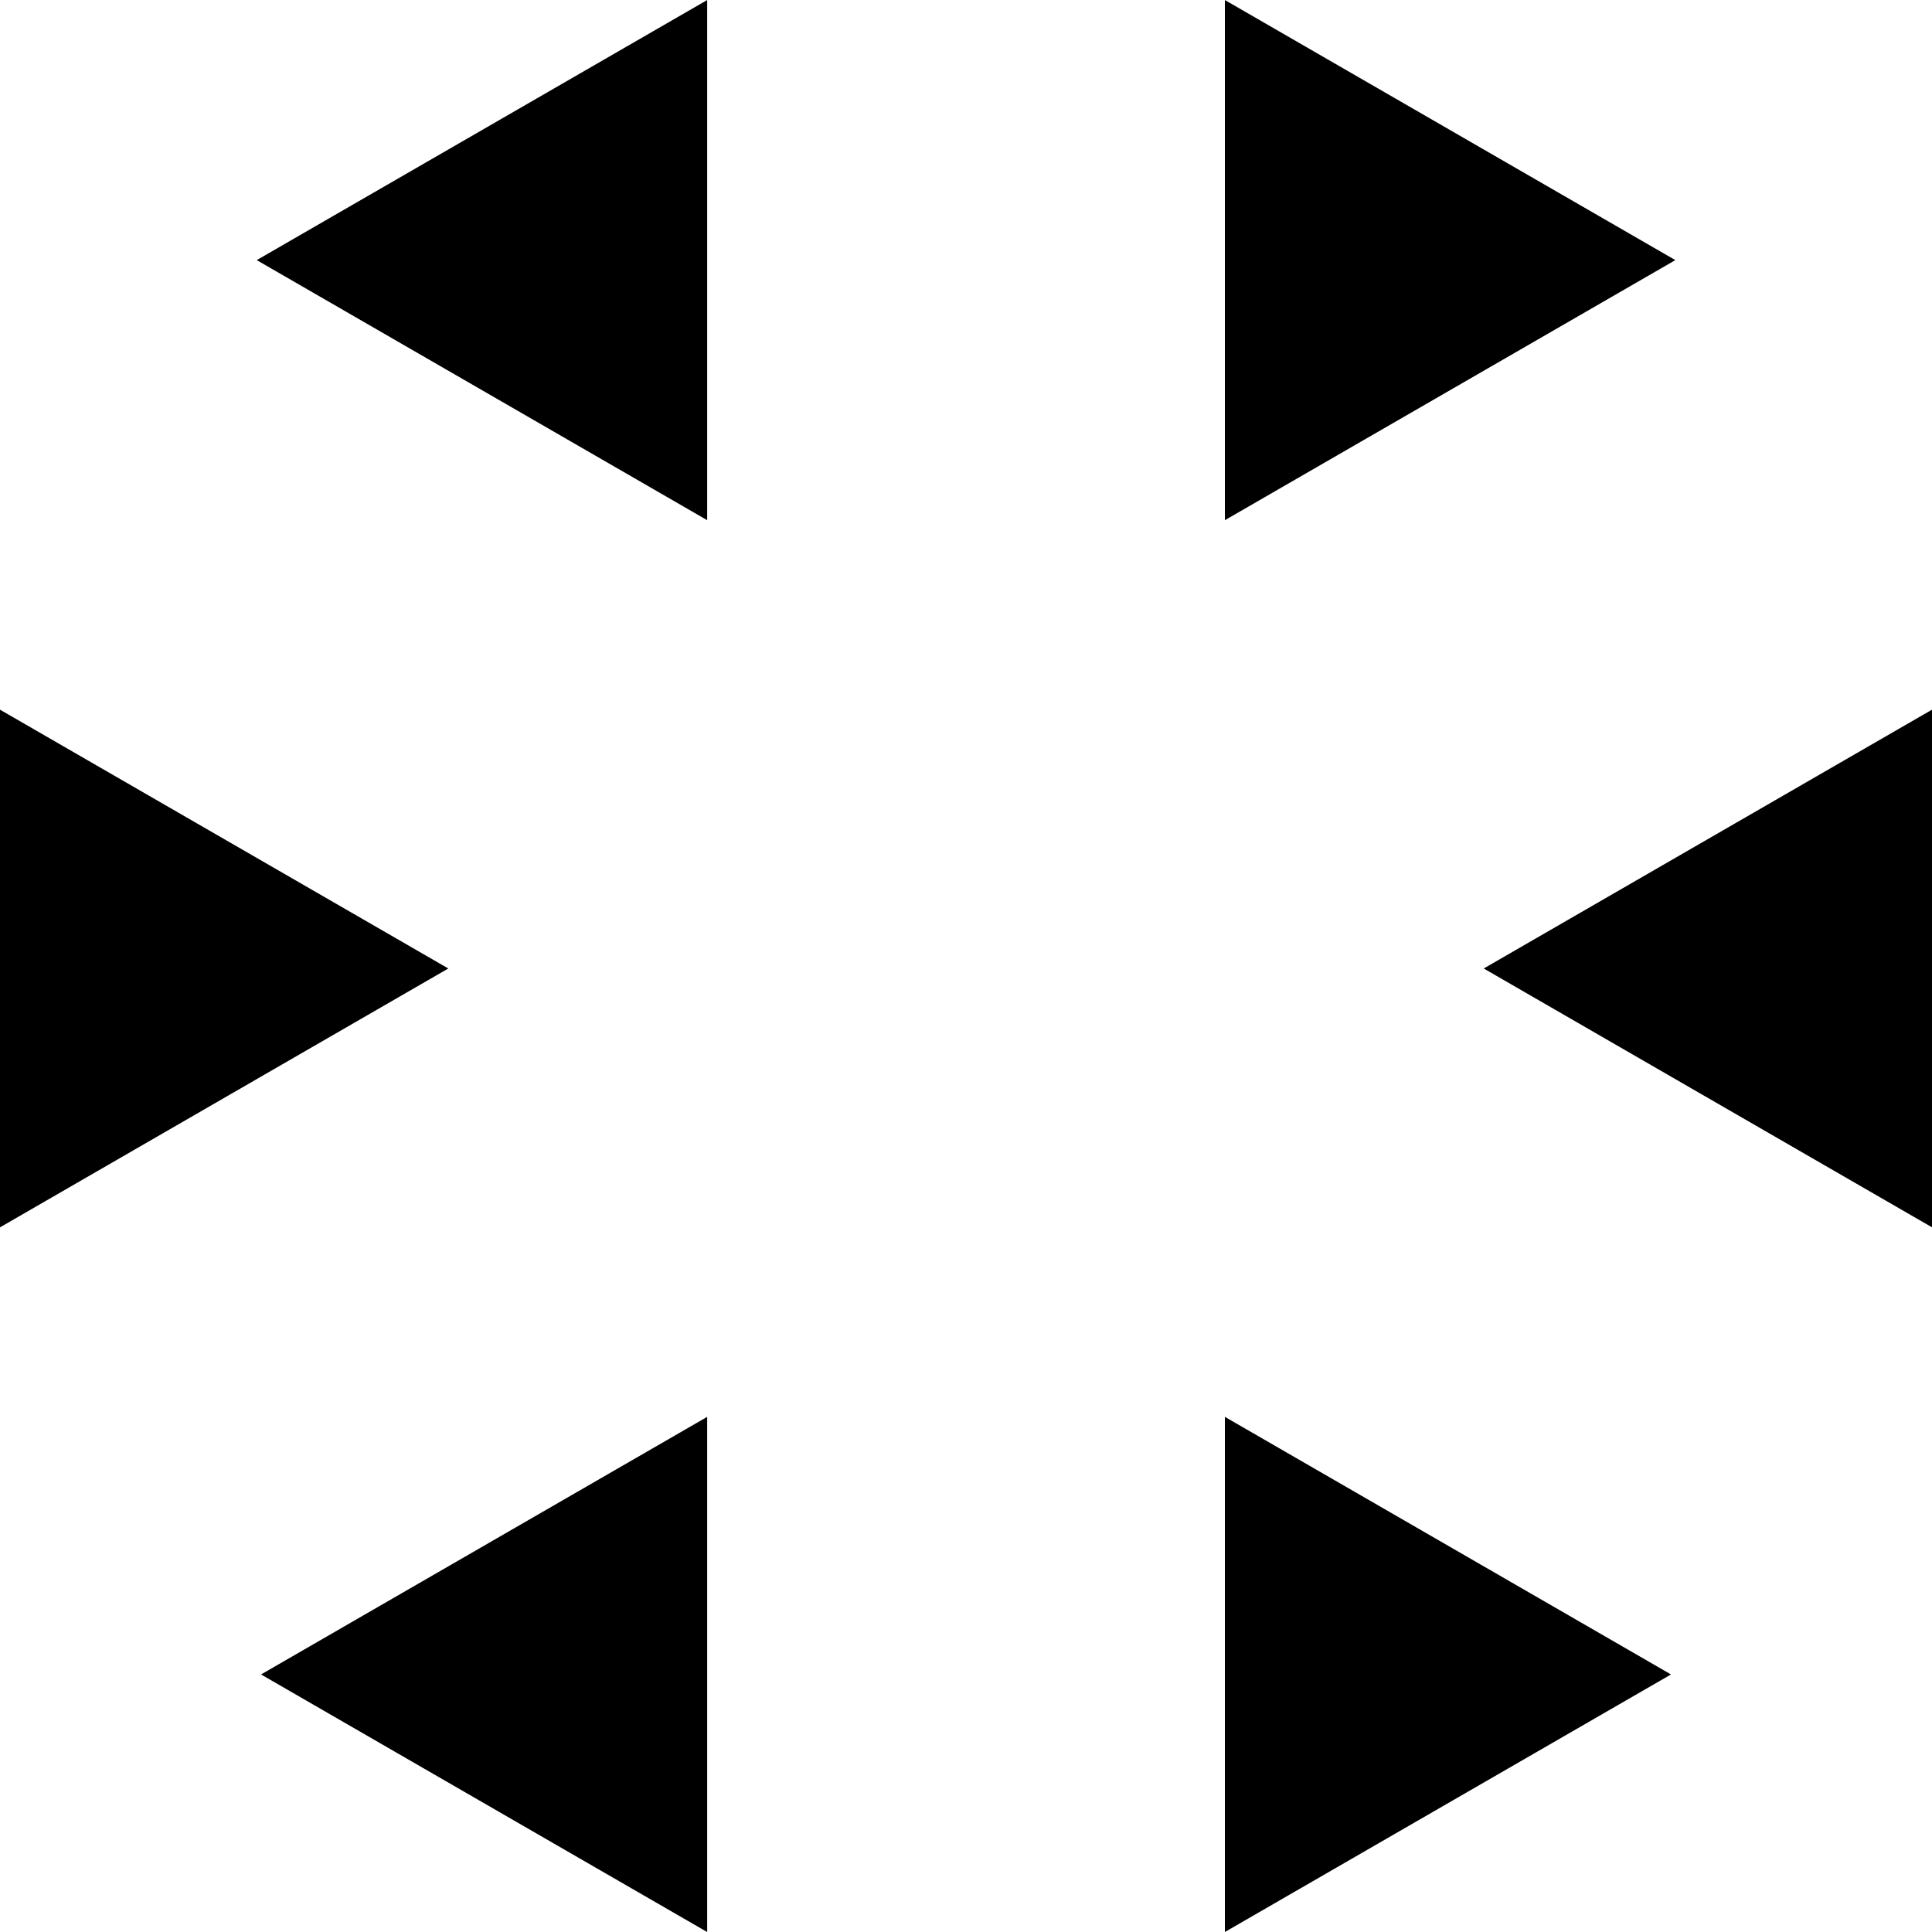
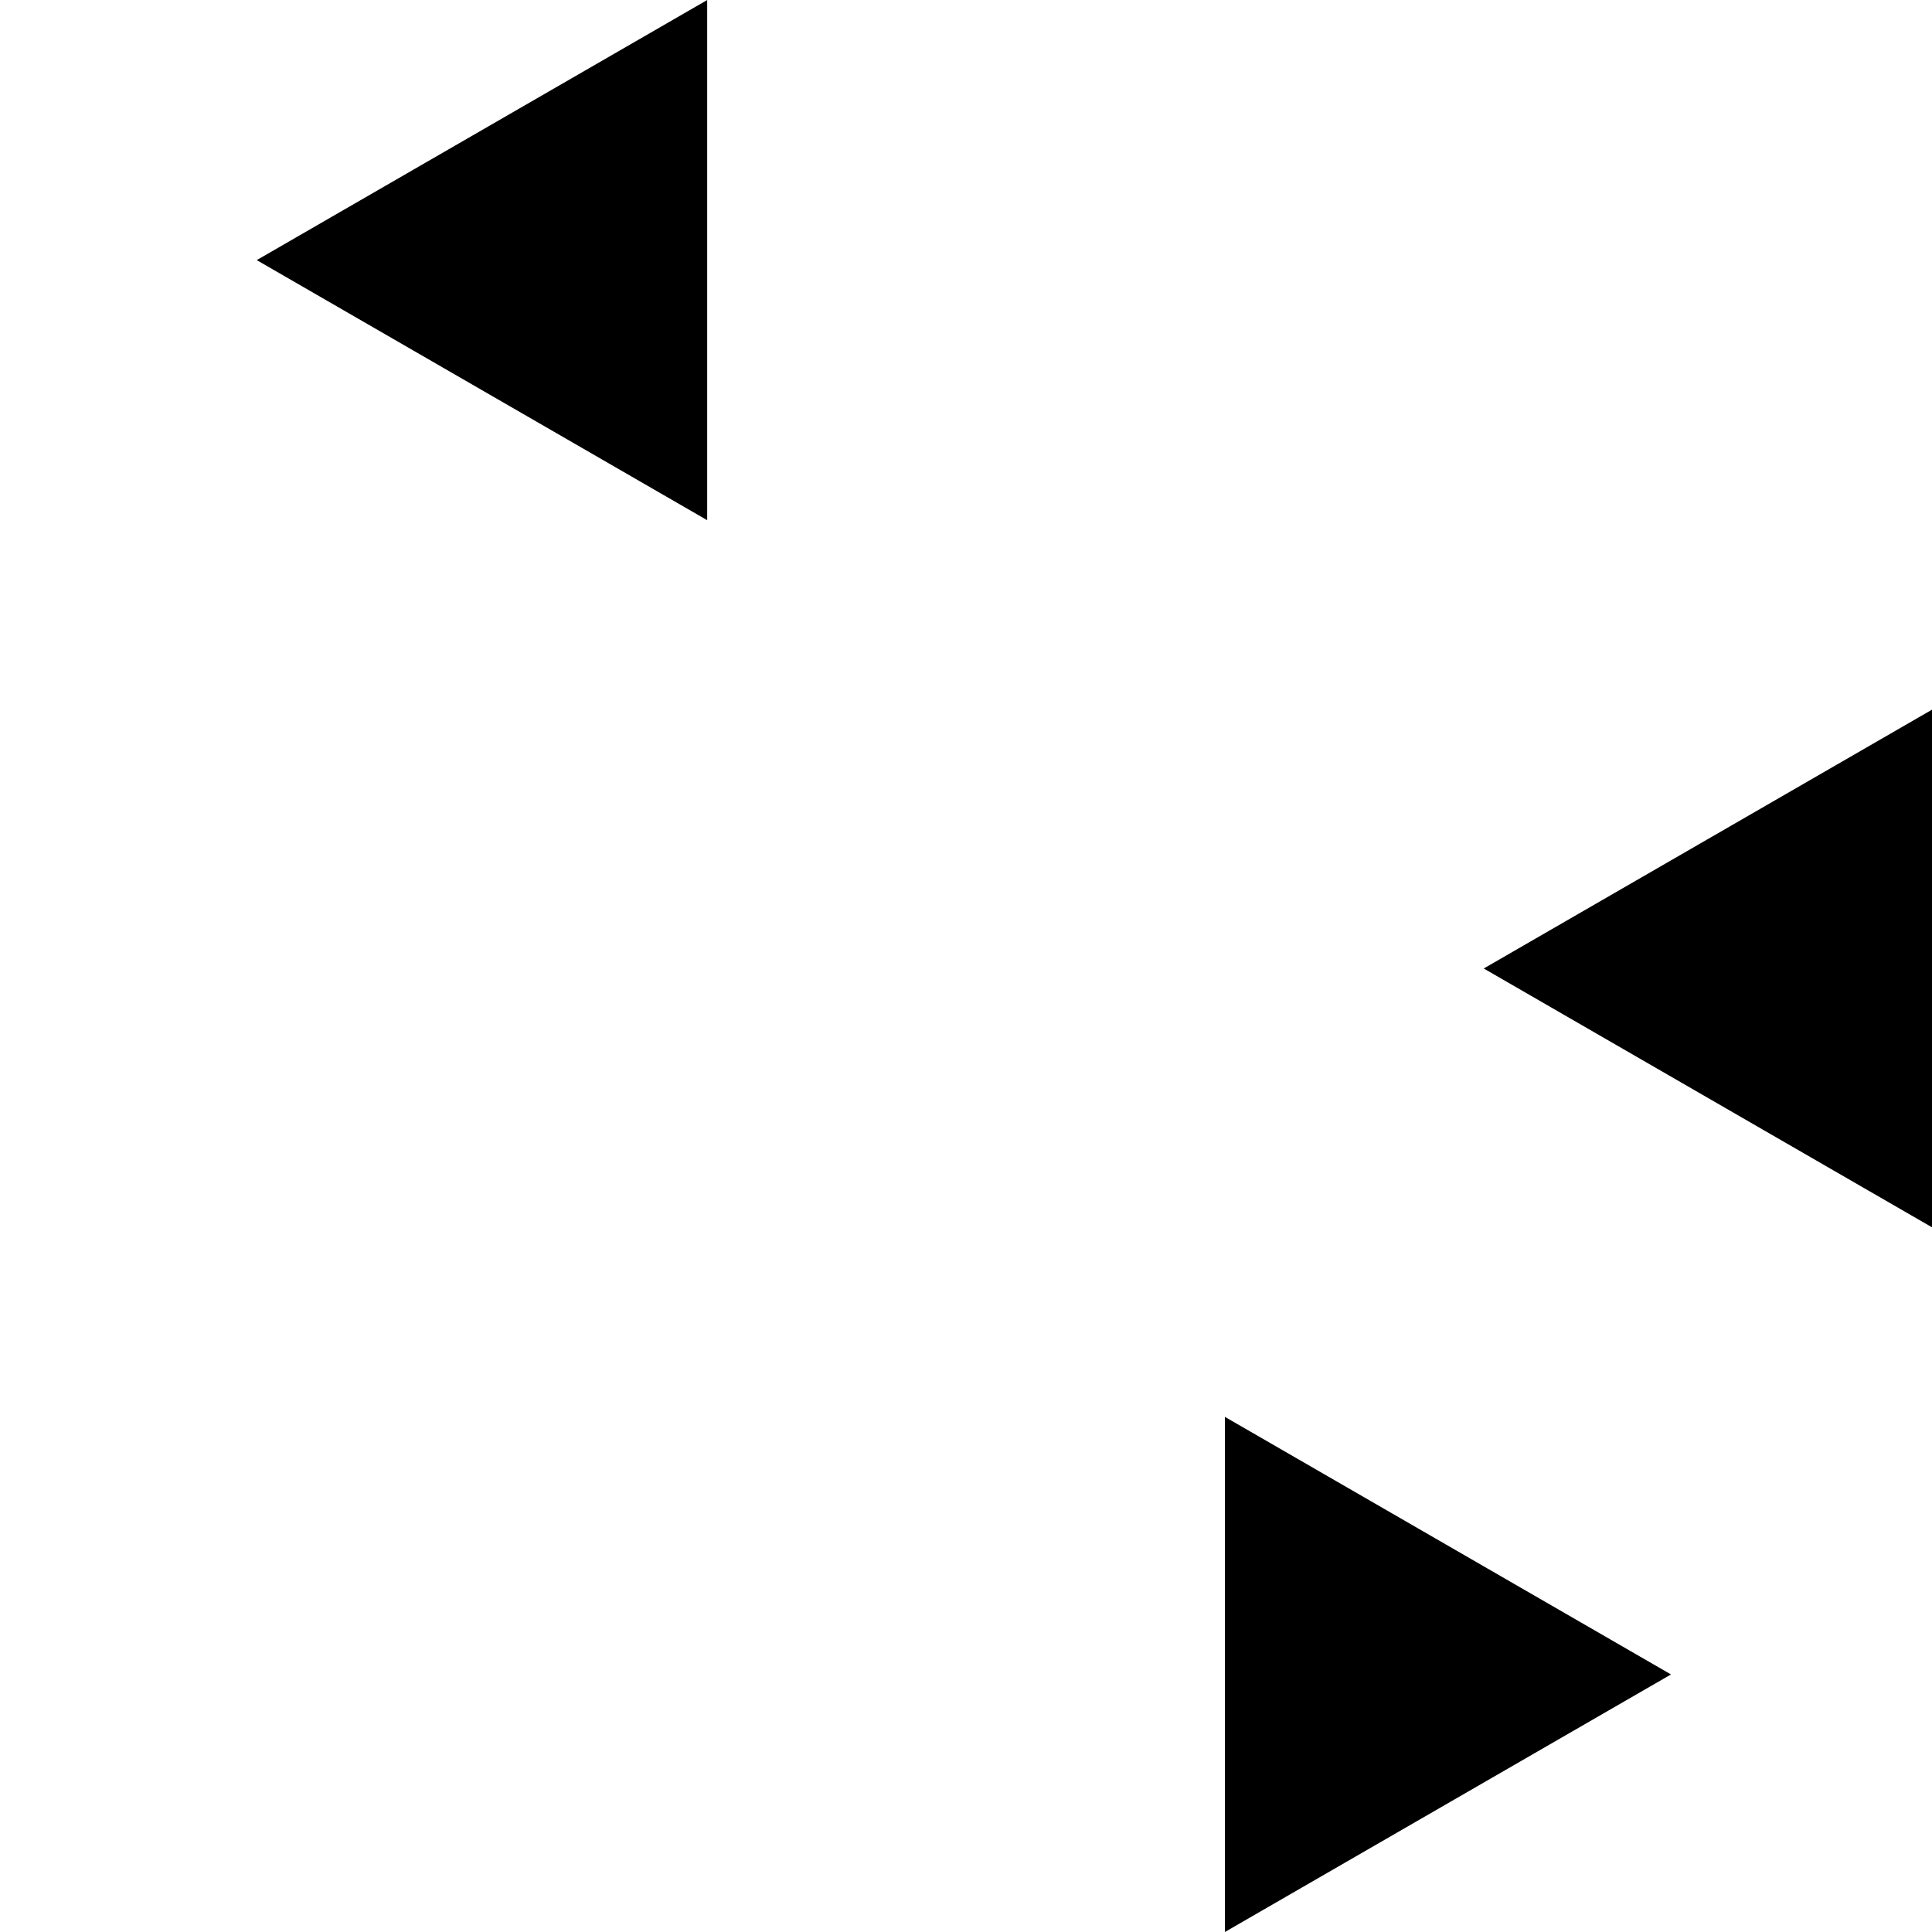
<svg xmlns="http://www.w3.org/2000/svg" width="52" height="52" viewBox="0 0 52 52">
  <g id="icon_mono_01" transform="translate(1084.284 1587.601)">
-     <rect id="長方形_40" data-name="長方形 40" width="51.972" height="51.972" transform="translate(-1084.256 -1587.601)" fill="none" />
    <g id="グループ_34" data-name="グループ 34">
-       <path id="パス_84" data-name="パス 84" d="M-1051.316-1587.6v14l12.124-7Z" />
      <path id="パス_85" data-name="パス 85" d="M-1065.25-1587.6l-12.124,7,12.124,7Z" />
-       <path id="パス_86" data-name="パス 86" d="M-1072.218-1561.534l-12.066-6.966v13.933Z" />
-       <path id="パス_87" data-name="パス 87" d="M-1065.25-1549.466l-12.008,6.933,12.008,6.933Z" />
      <path id="パス_88" data-name="パス 88" d="M-1044.349-1561.534l12.065,6.966V-1568.5Z" />
      <path id="パス_89" data-name="パス 89" d="M-1051.316-1549.466v13.865l12.007-6.932Z" />
    </g>
  </g>
</svg>